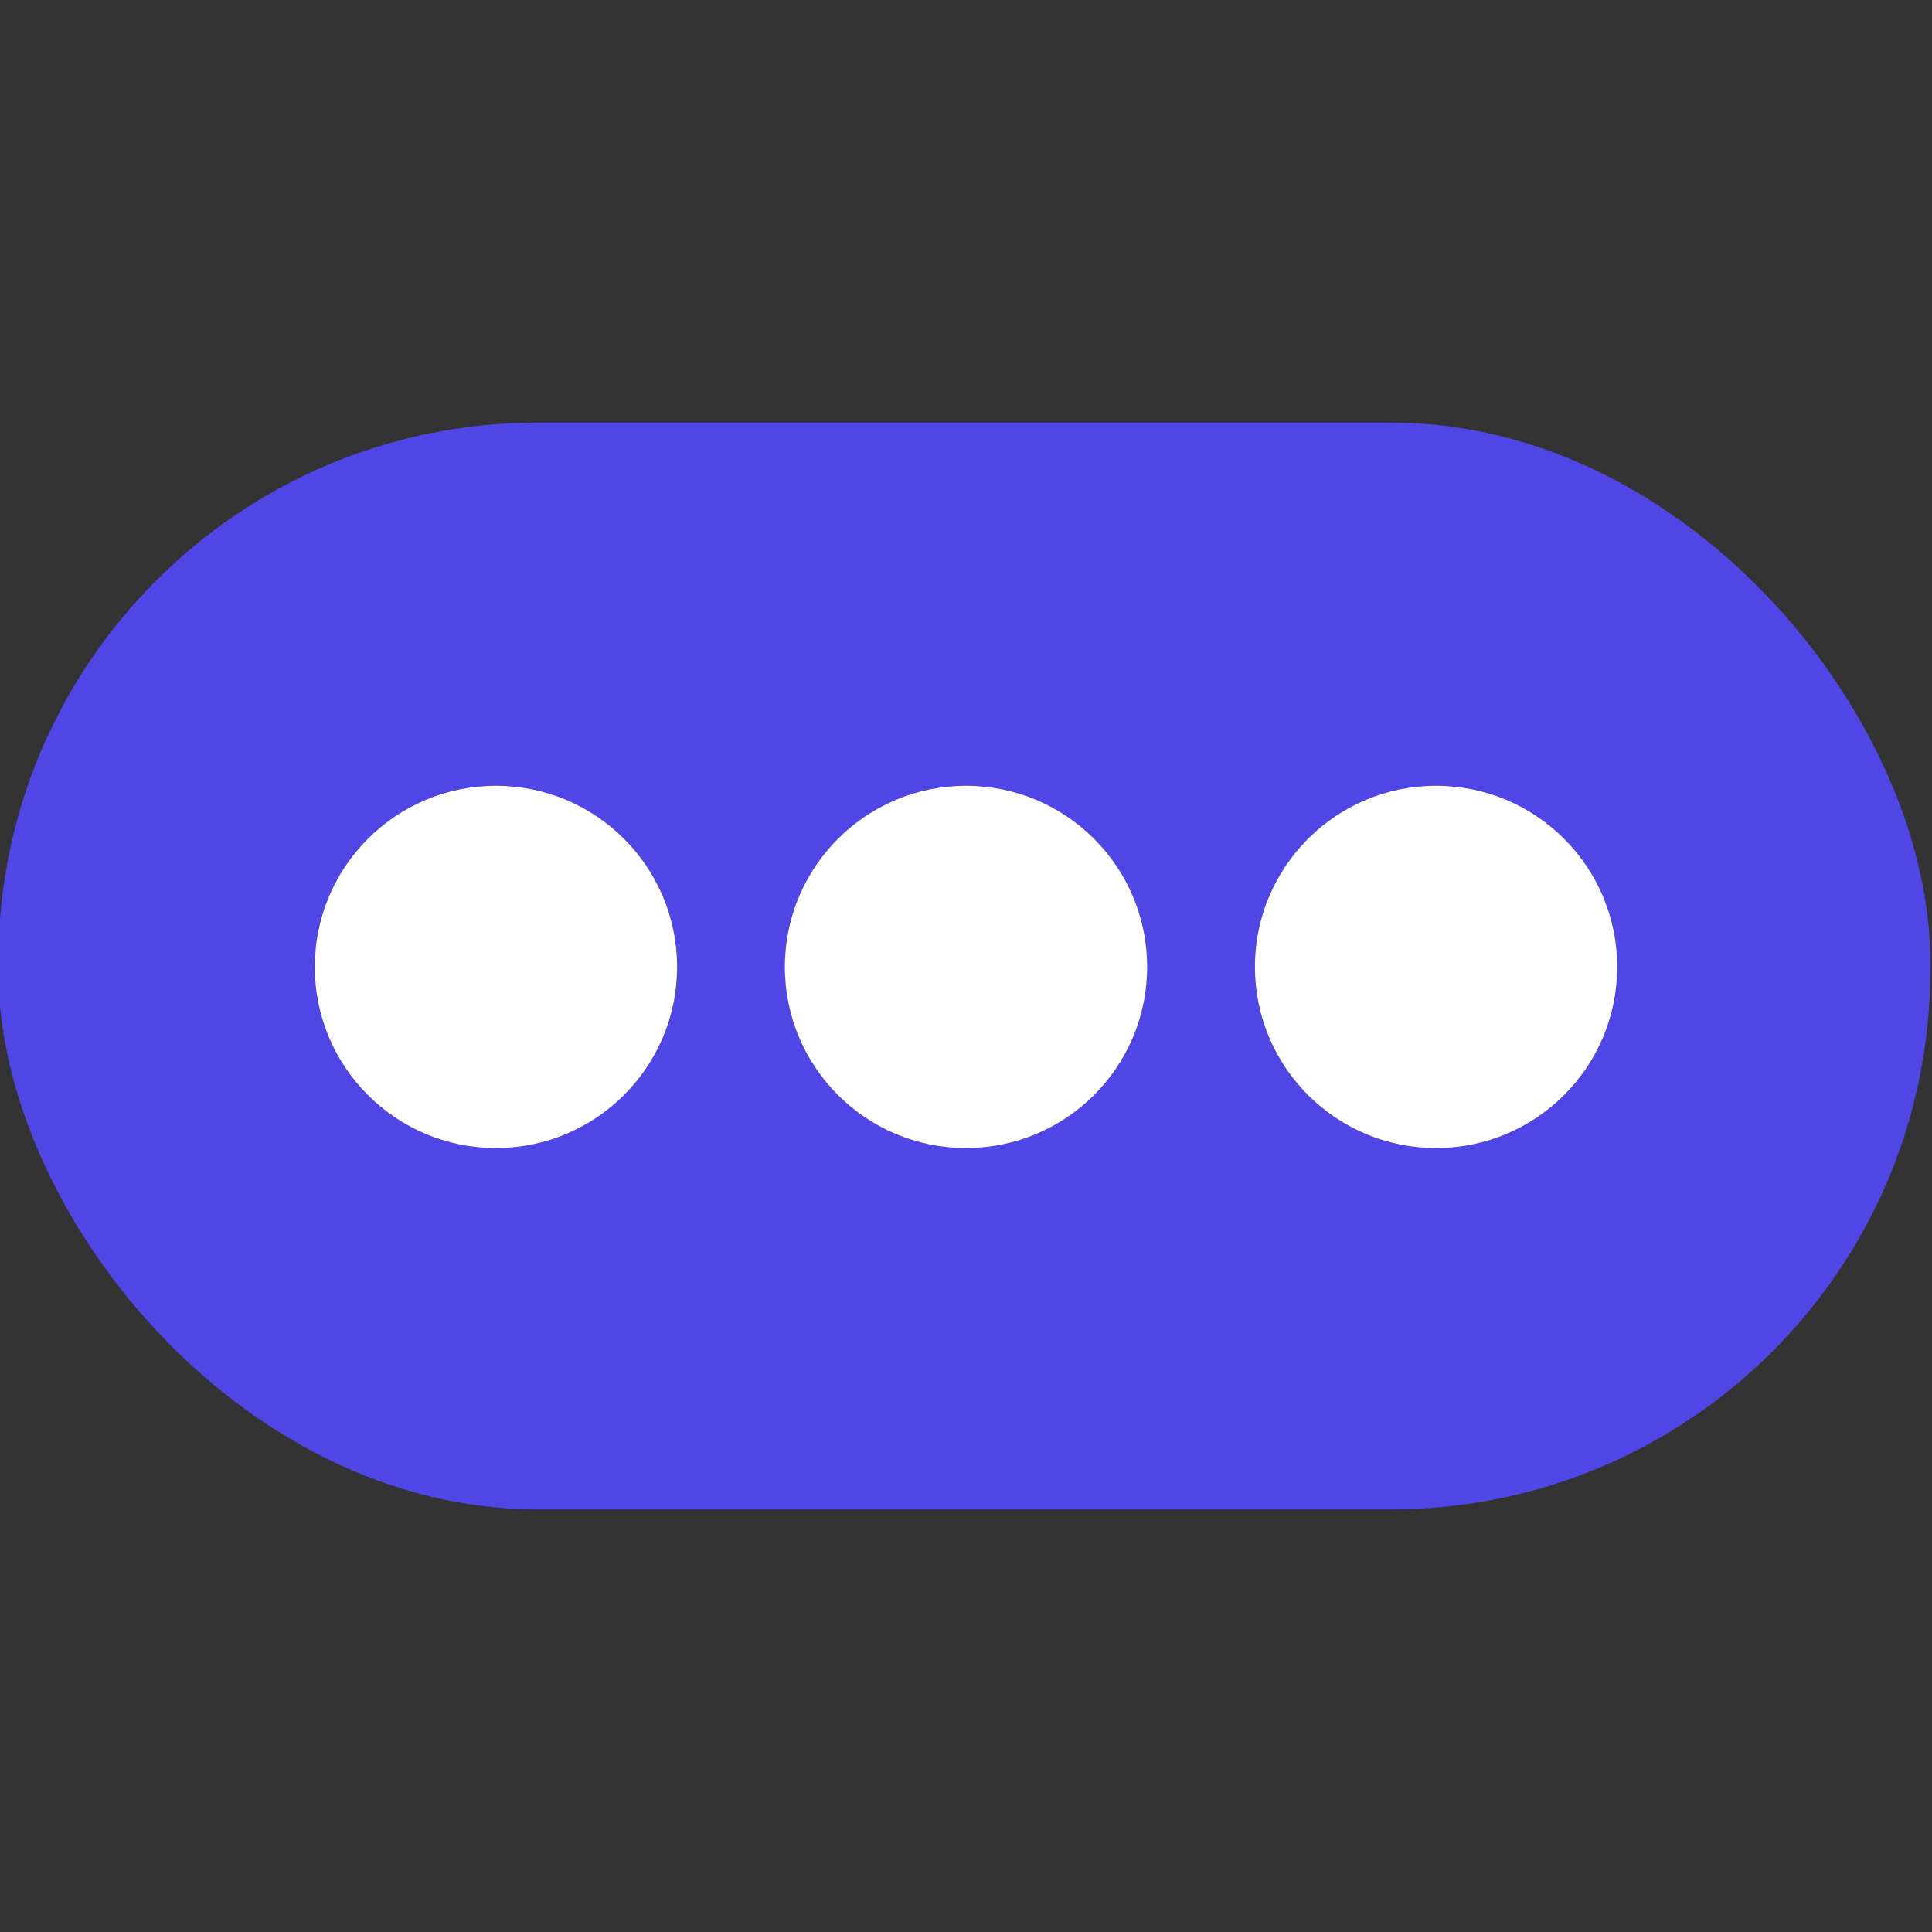
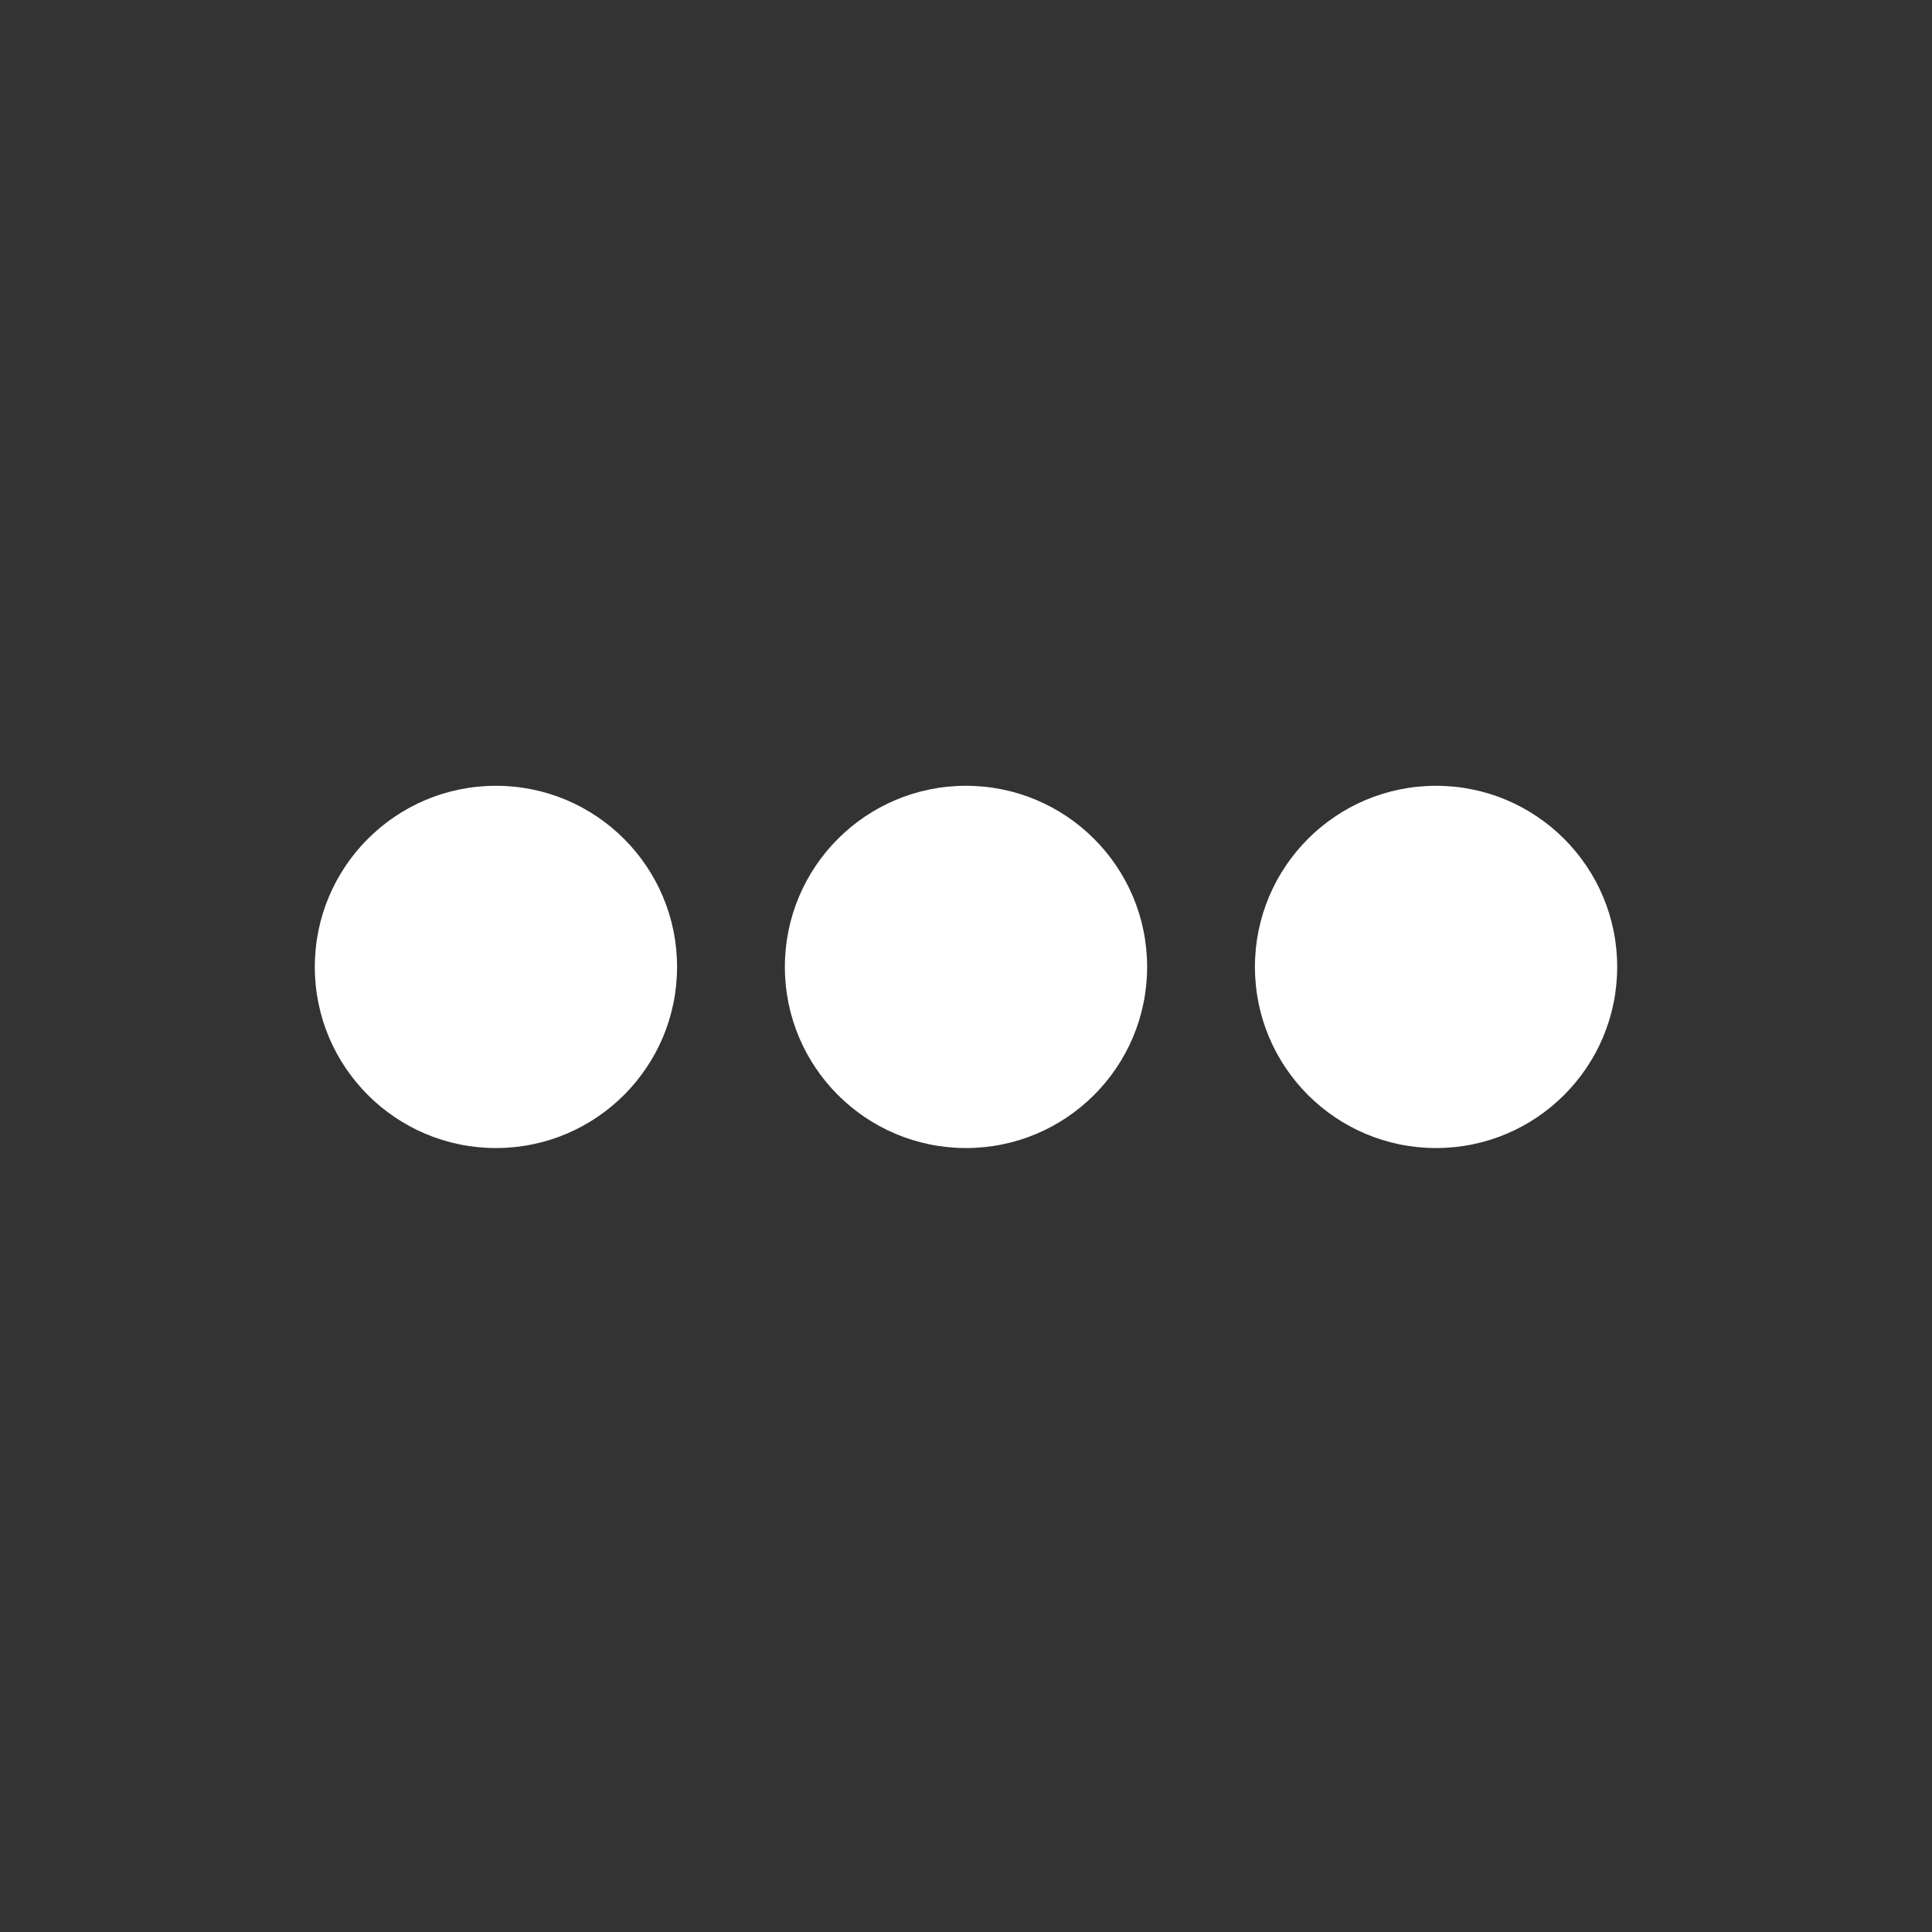
<svg xmlns="http://www.w3.org/2000/svg" width="448px" height="448px" viewBox="0 0 448 448" version="1.1">
  <rect x="0" y="0" width="448" height="448" fill="#333333" stroke="none" />
  <title>logo_thumbnail-fat</title>
  <g id="logo_thumbnail-fat" stroke="none" stroke-width="1" fill="none" fill-rule="evenodd">
-     <rect id="con" fill="#4F46E5" x="-0.395" y="98" width="448" height="252" rx="125" />
    <circle id="m3" fill="#FFFFFF" fill-rule="nonzero" cx="115" cy="224.213" r="42" />
    <circle id="m2" fill="#FFFFFF" fill-rule="nonzero" cx="224" cy="224.213" r="42" />
    <circle id="m1" fill="#FFFFFF" fill-rule="nonzero" cx="333" cy="224.213" r="42" />
  </g>
</svg>